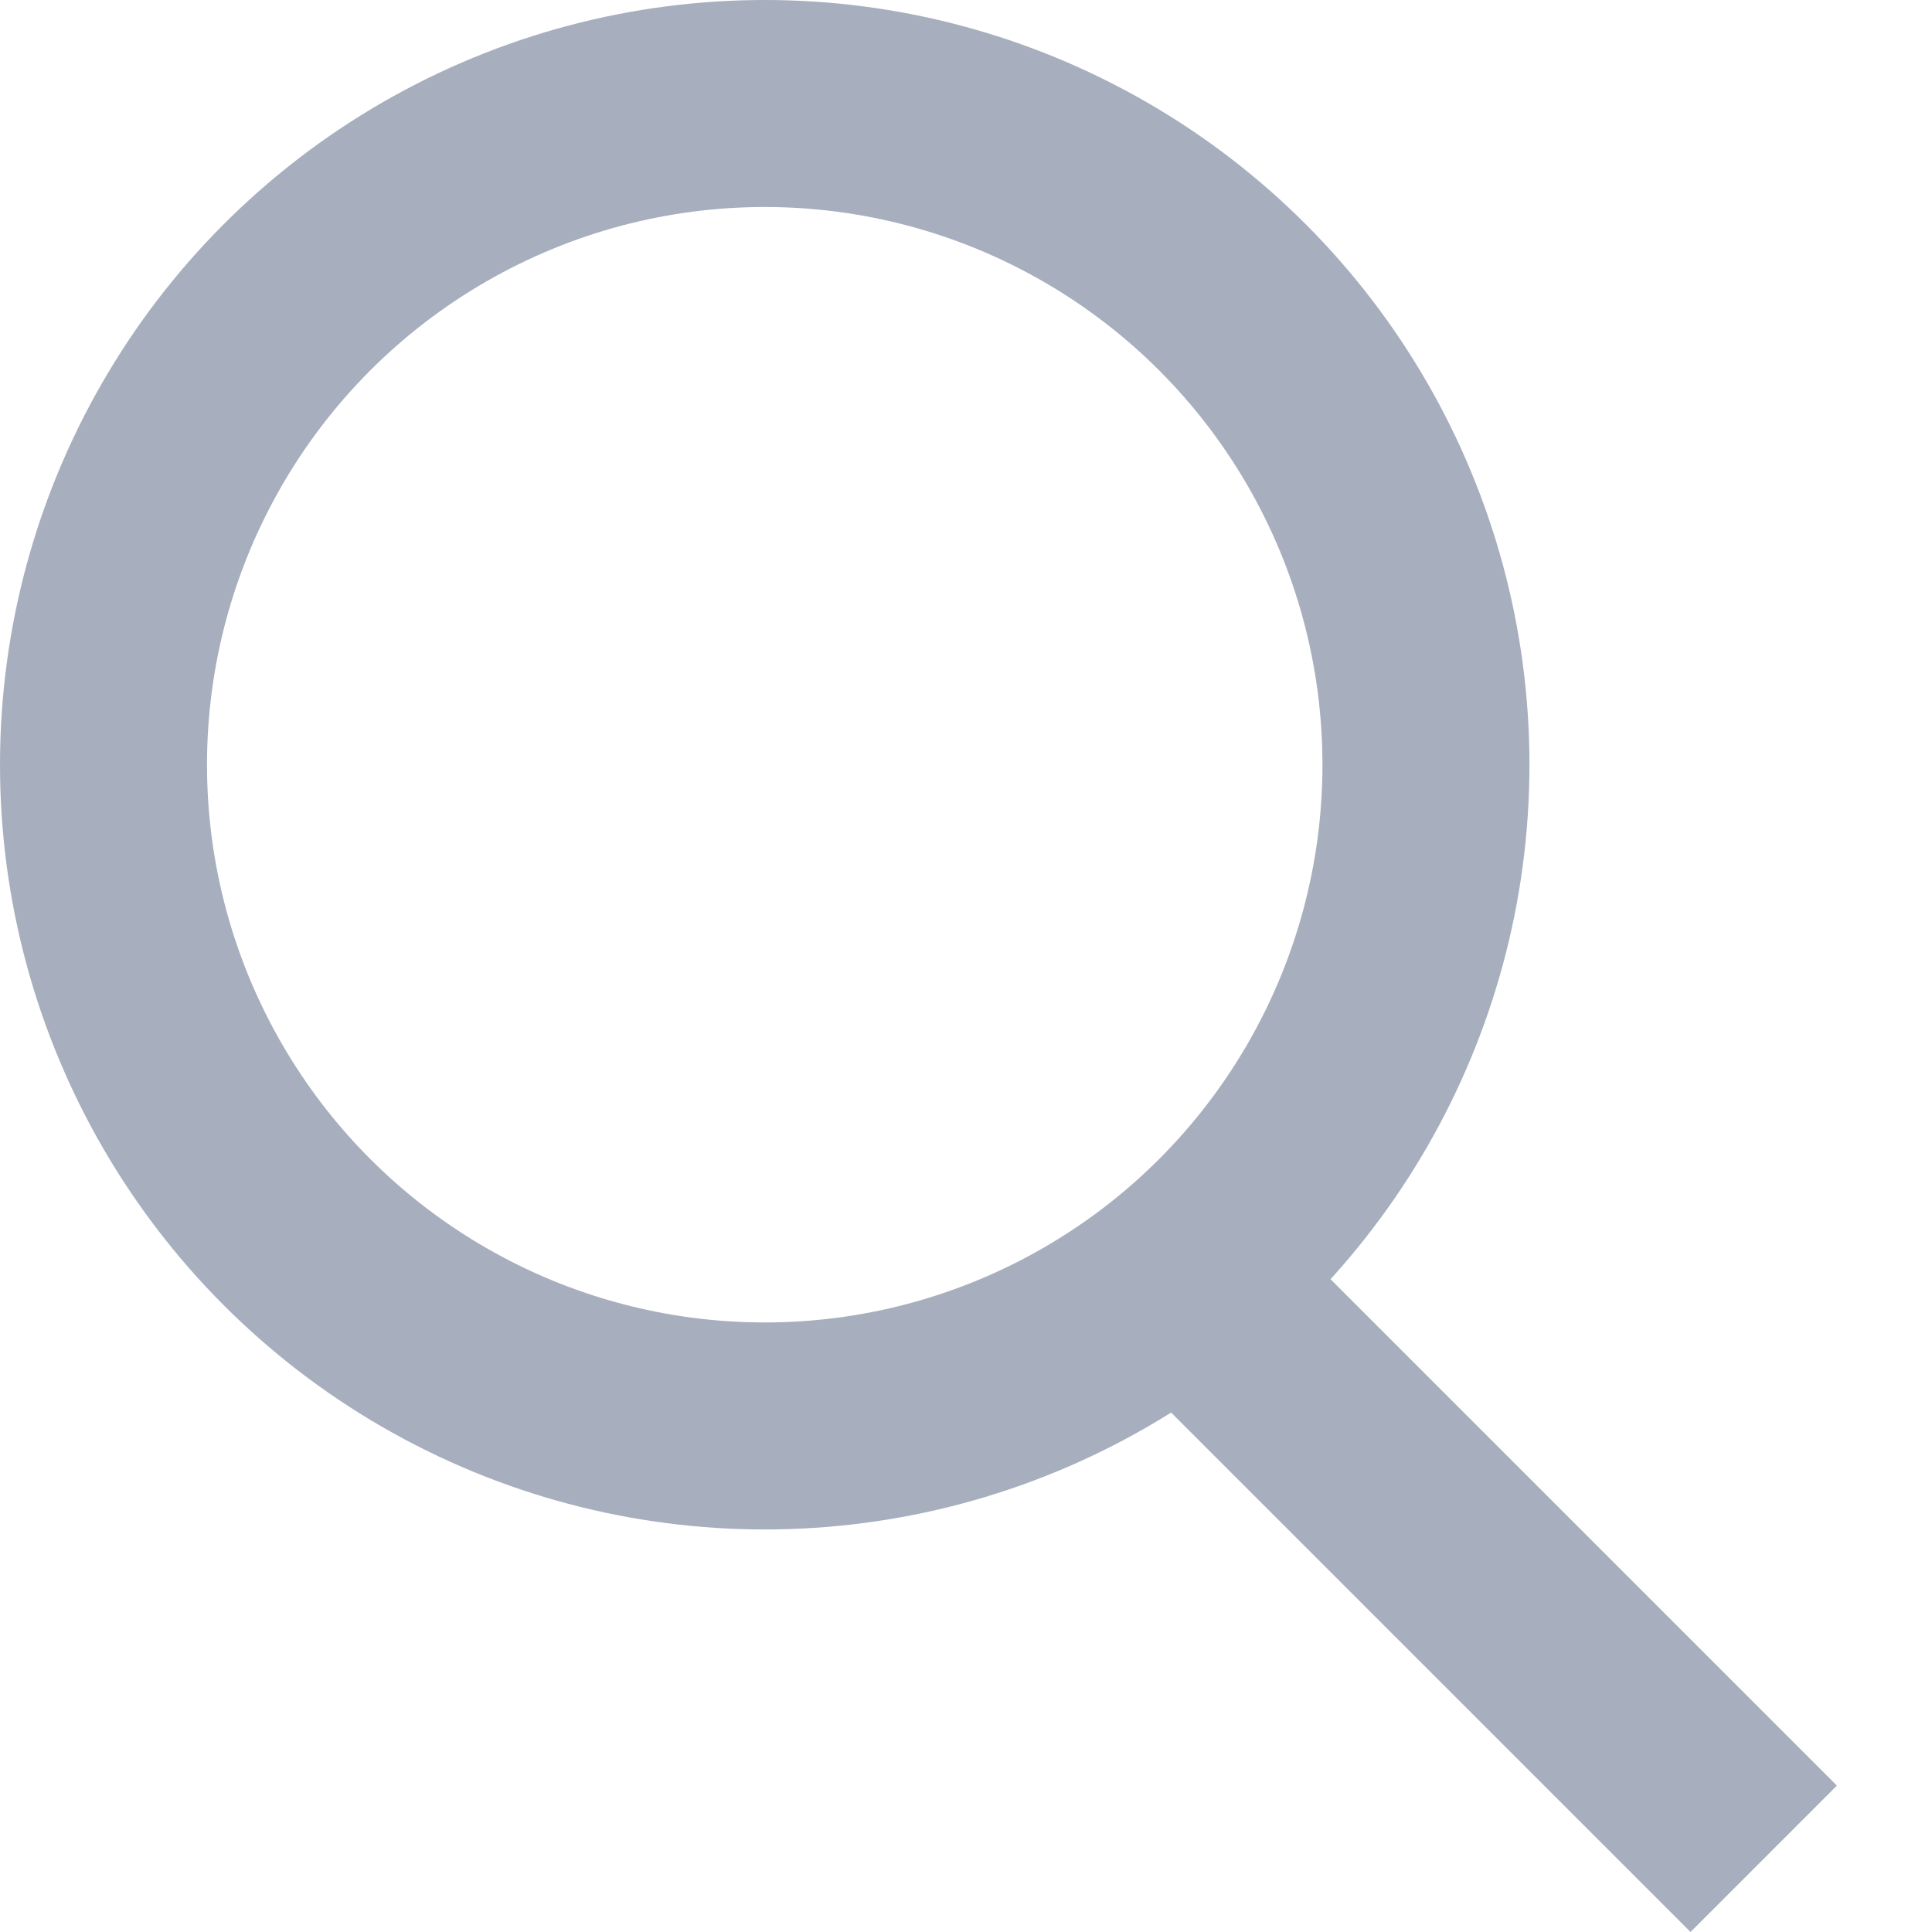
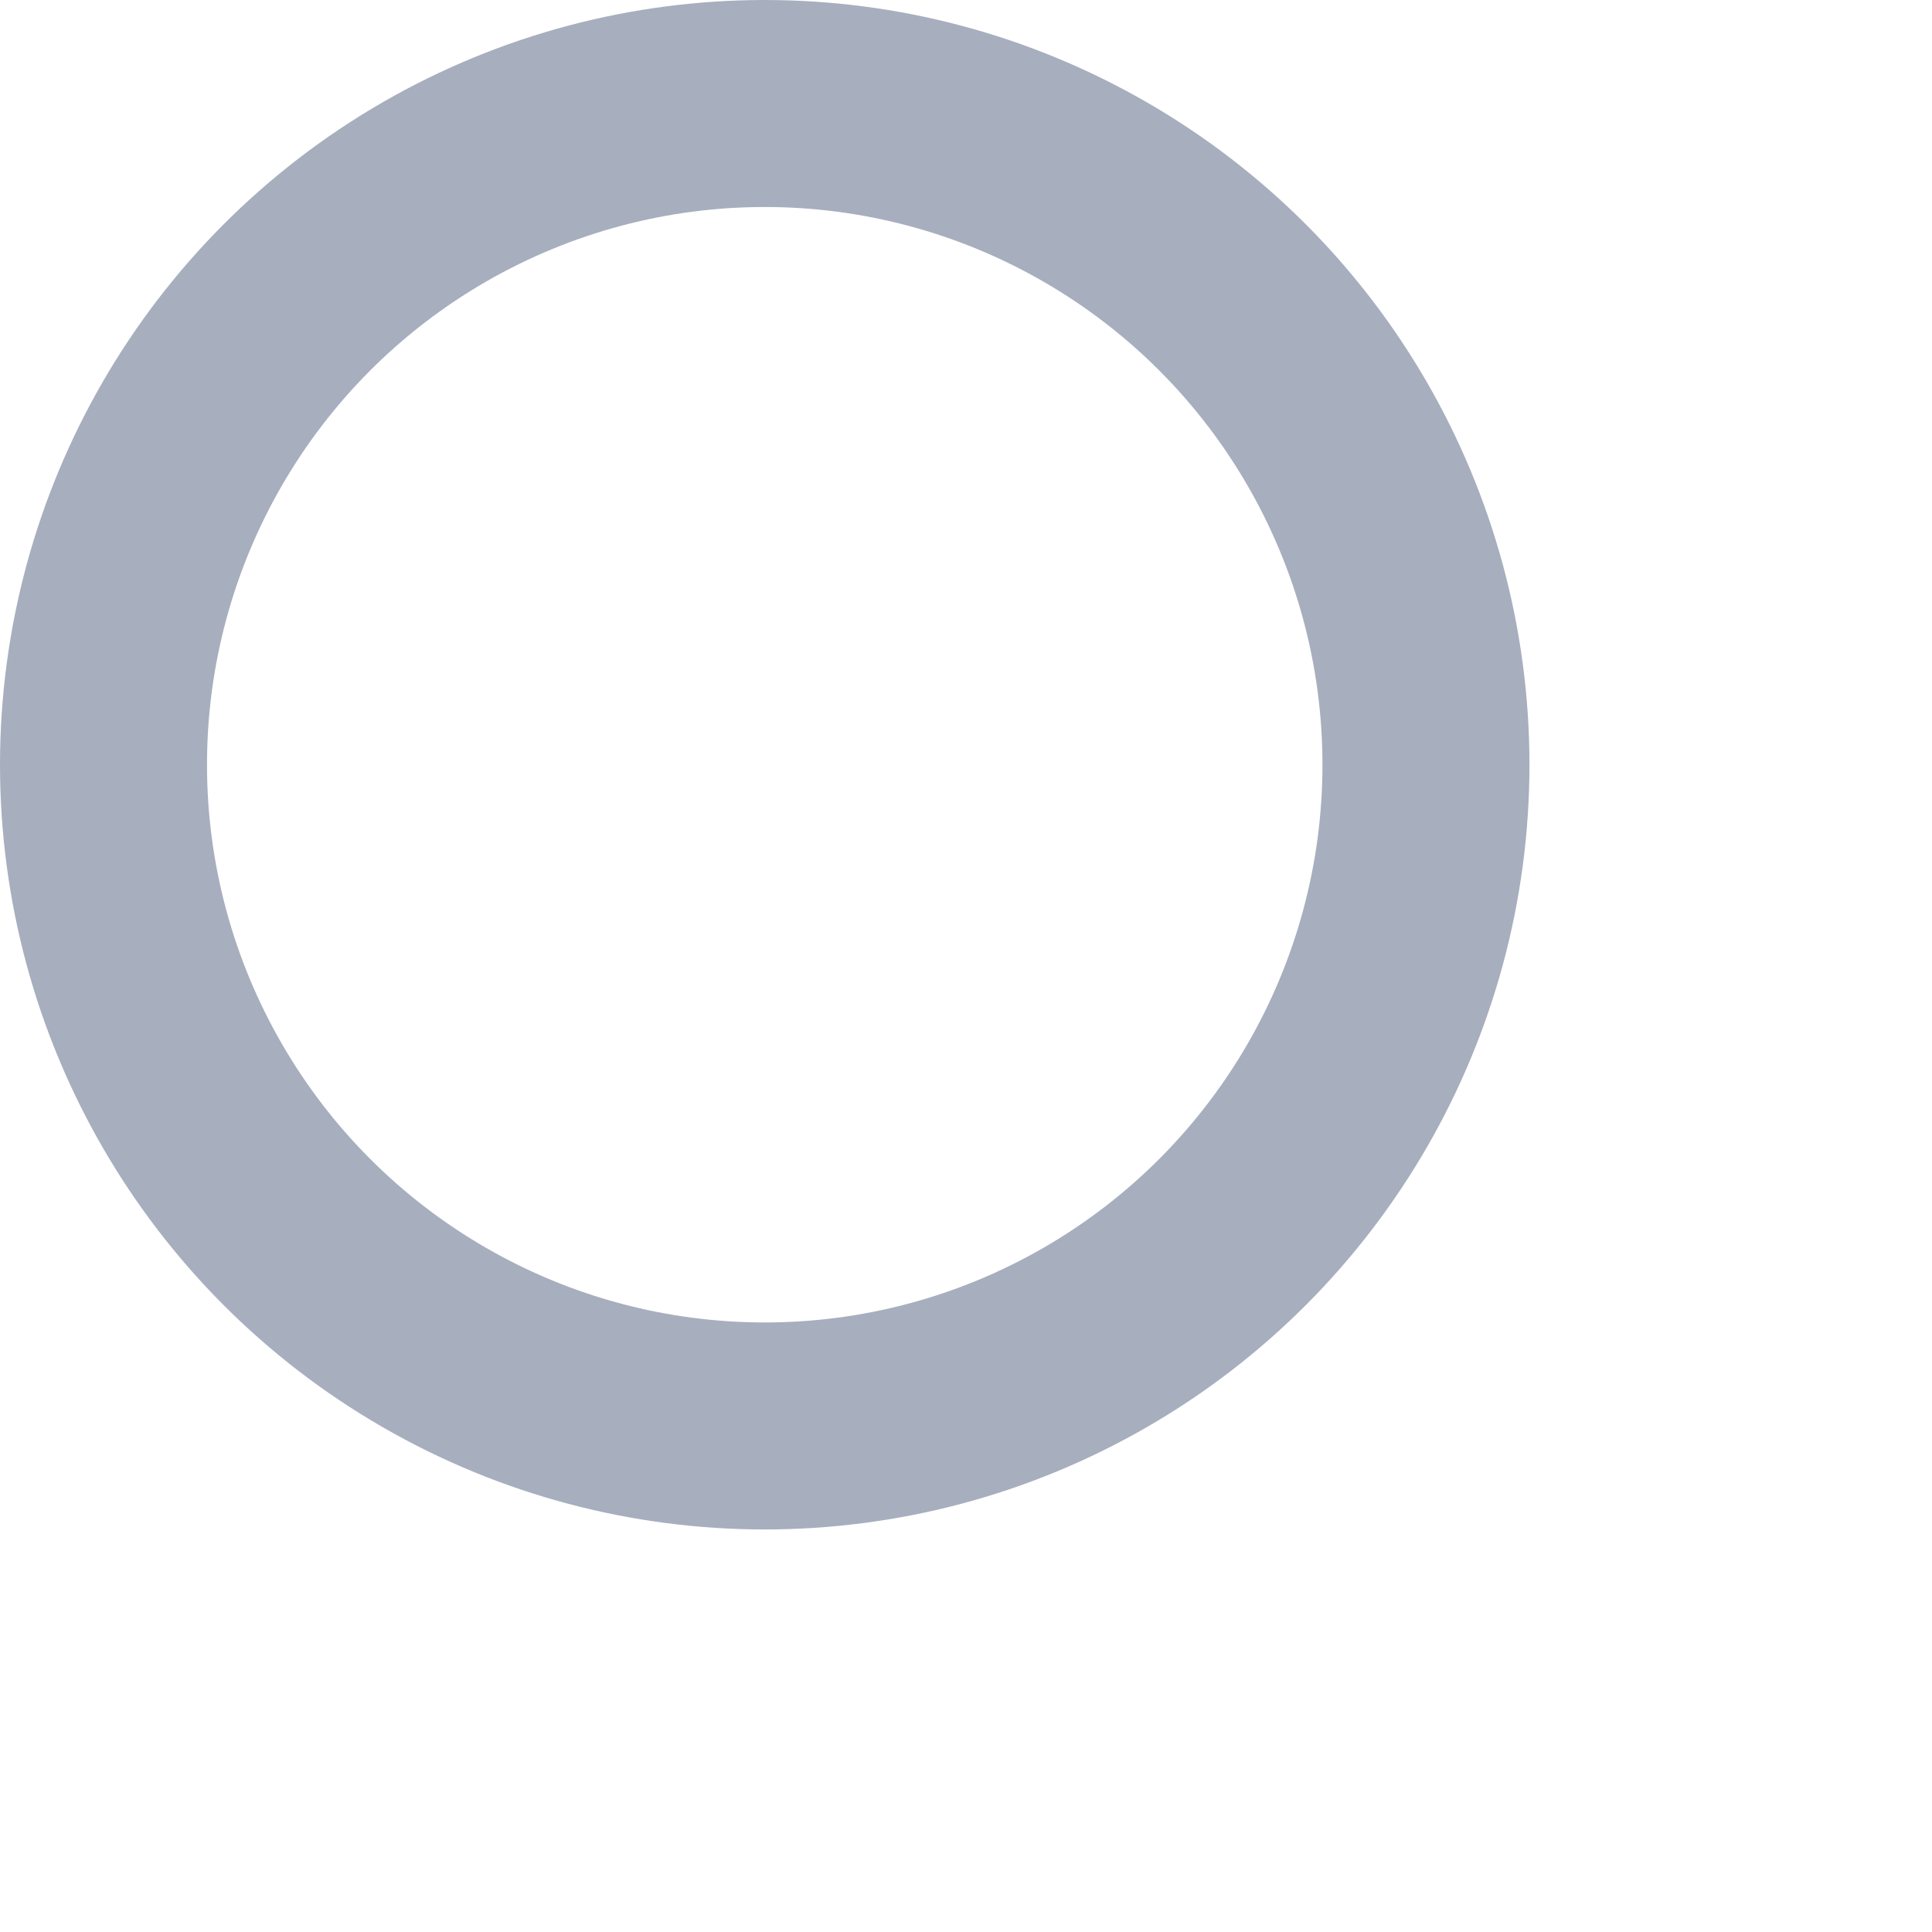
<svg xmlns="http://www.w3.org/2000/svg" width="28" height="28" viewBox="0 0 28 28" fill="none">
  <circle cx="11.083" cy="11.083" r="9.583" stroke="#A7AEBE" stroke-width="3" />
-   <line x1="16.228" y1="17.606" x2="25.561" y2="26.939" stroke="#A7AEBE" stroke-width="3" />
</svg>